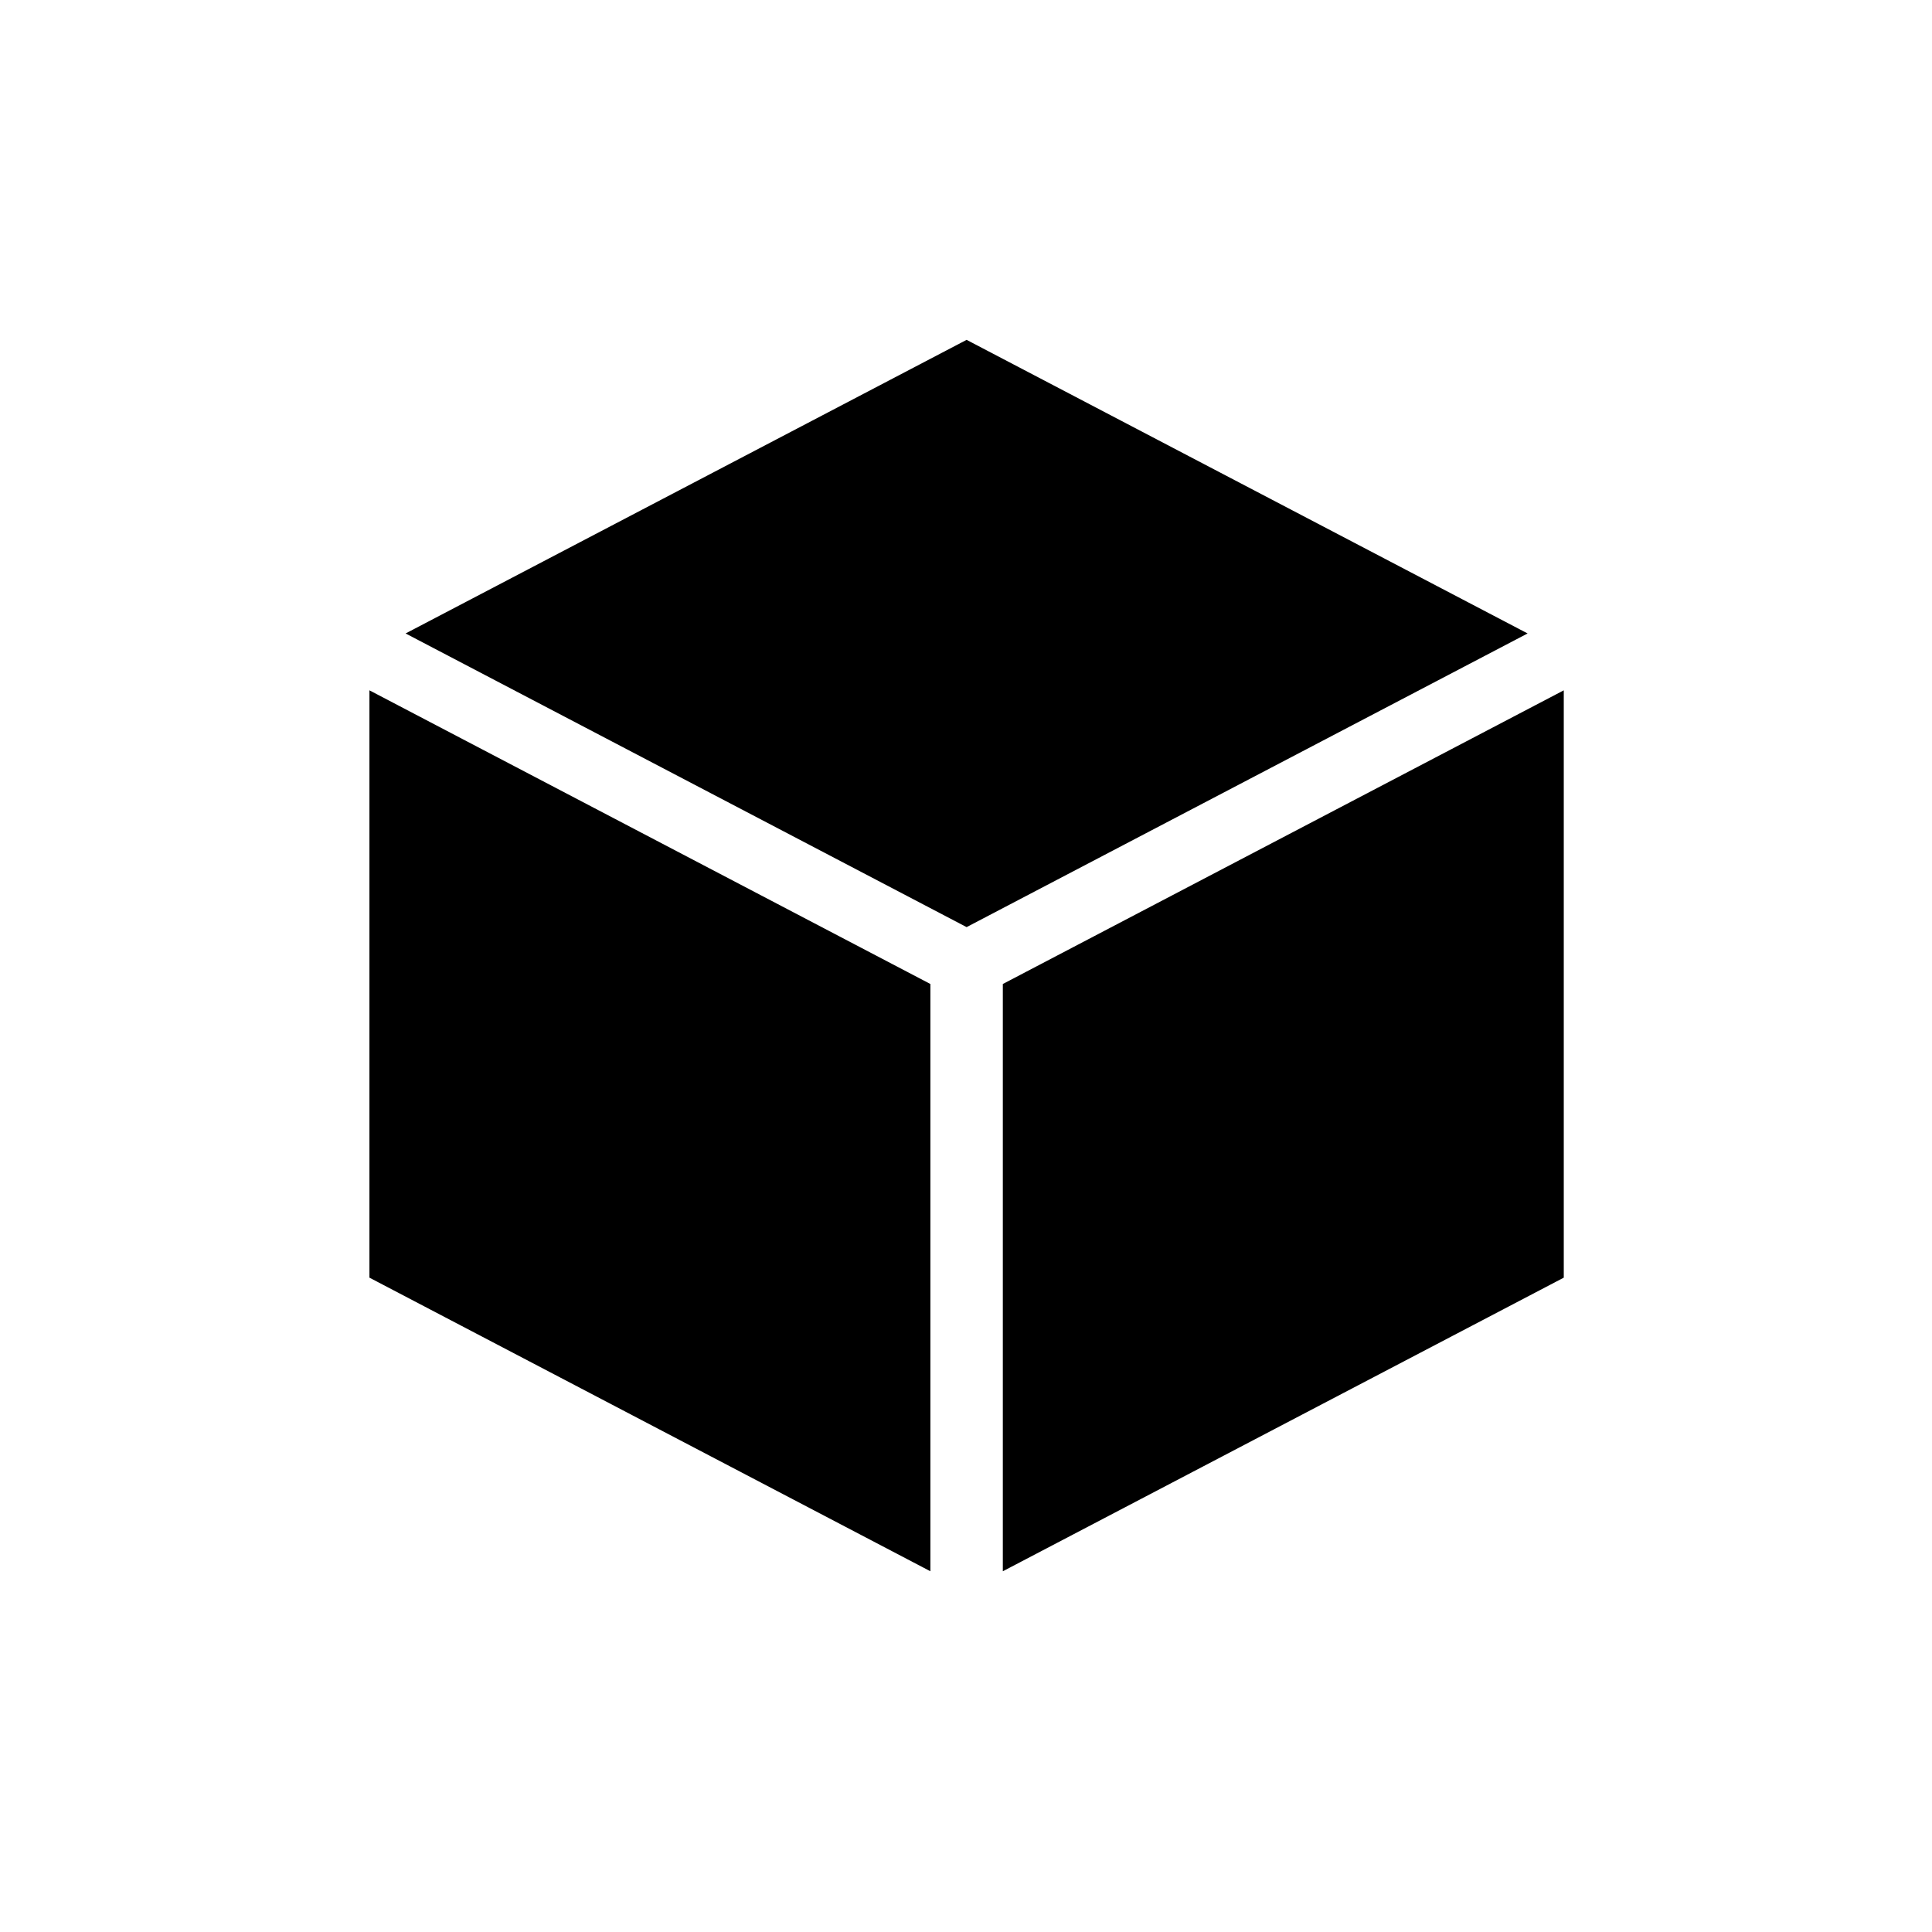
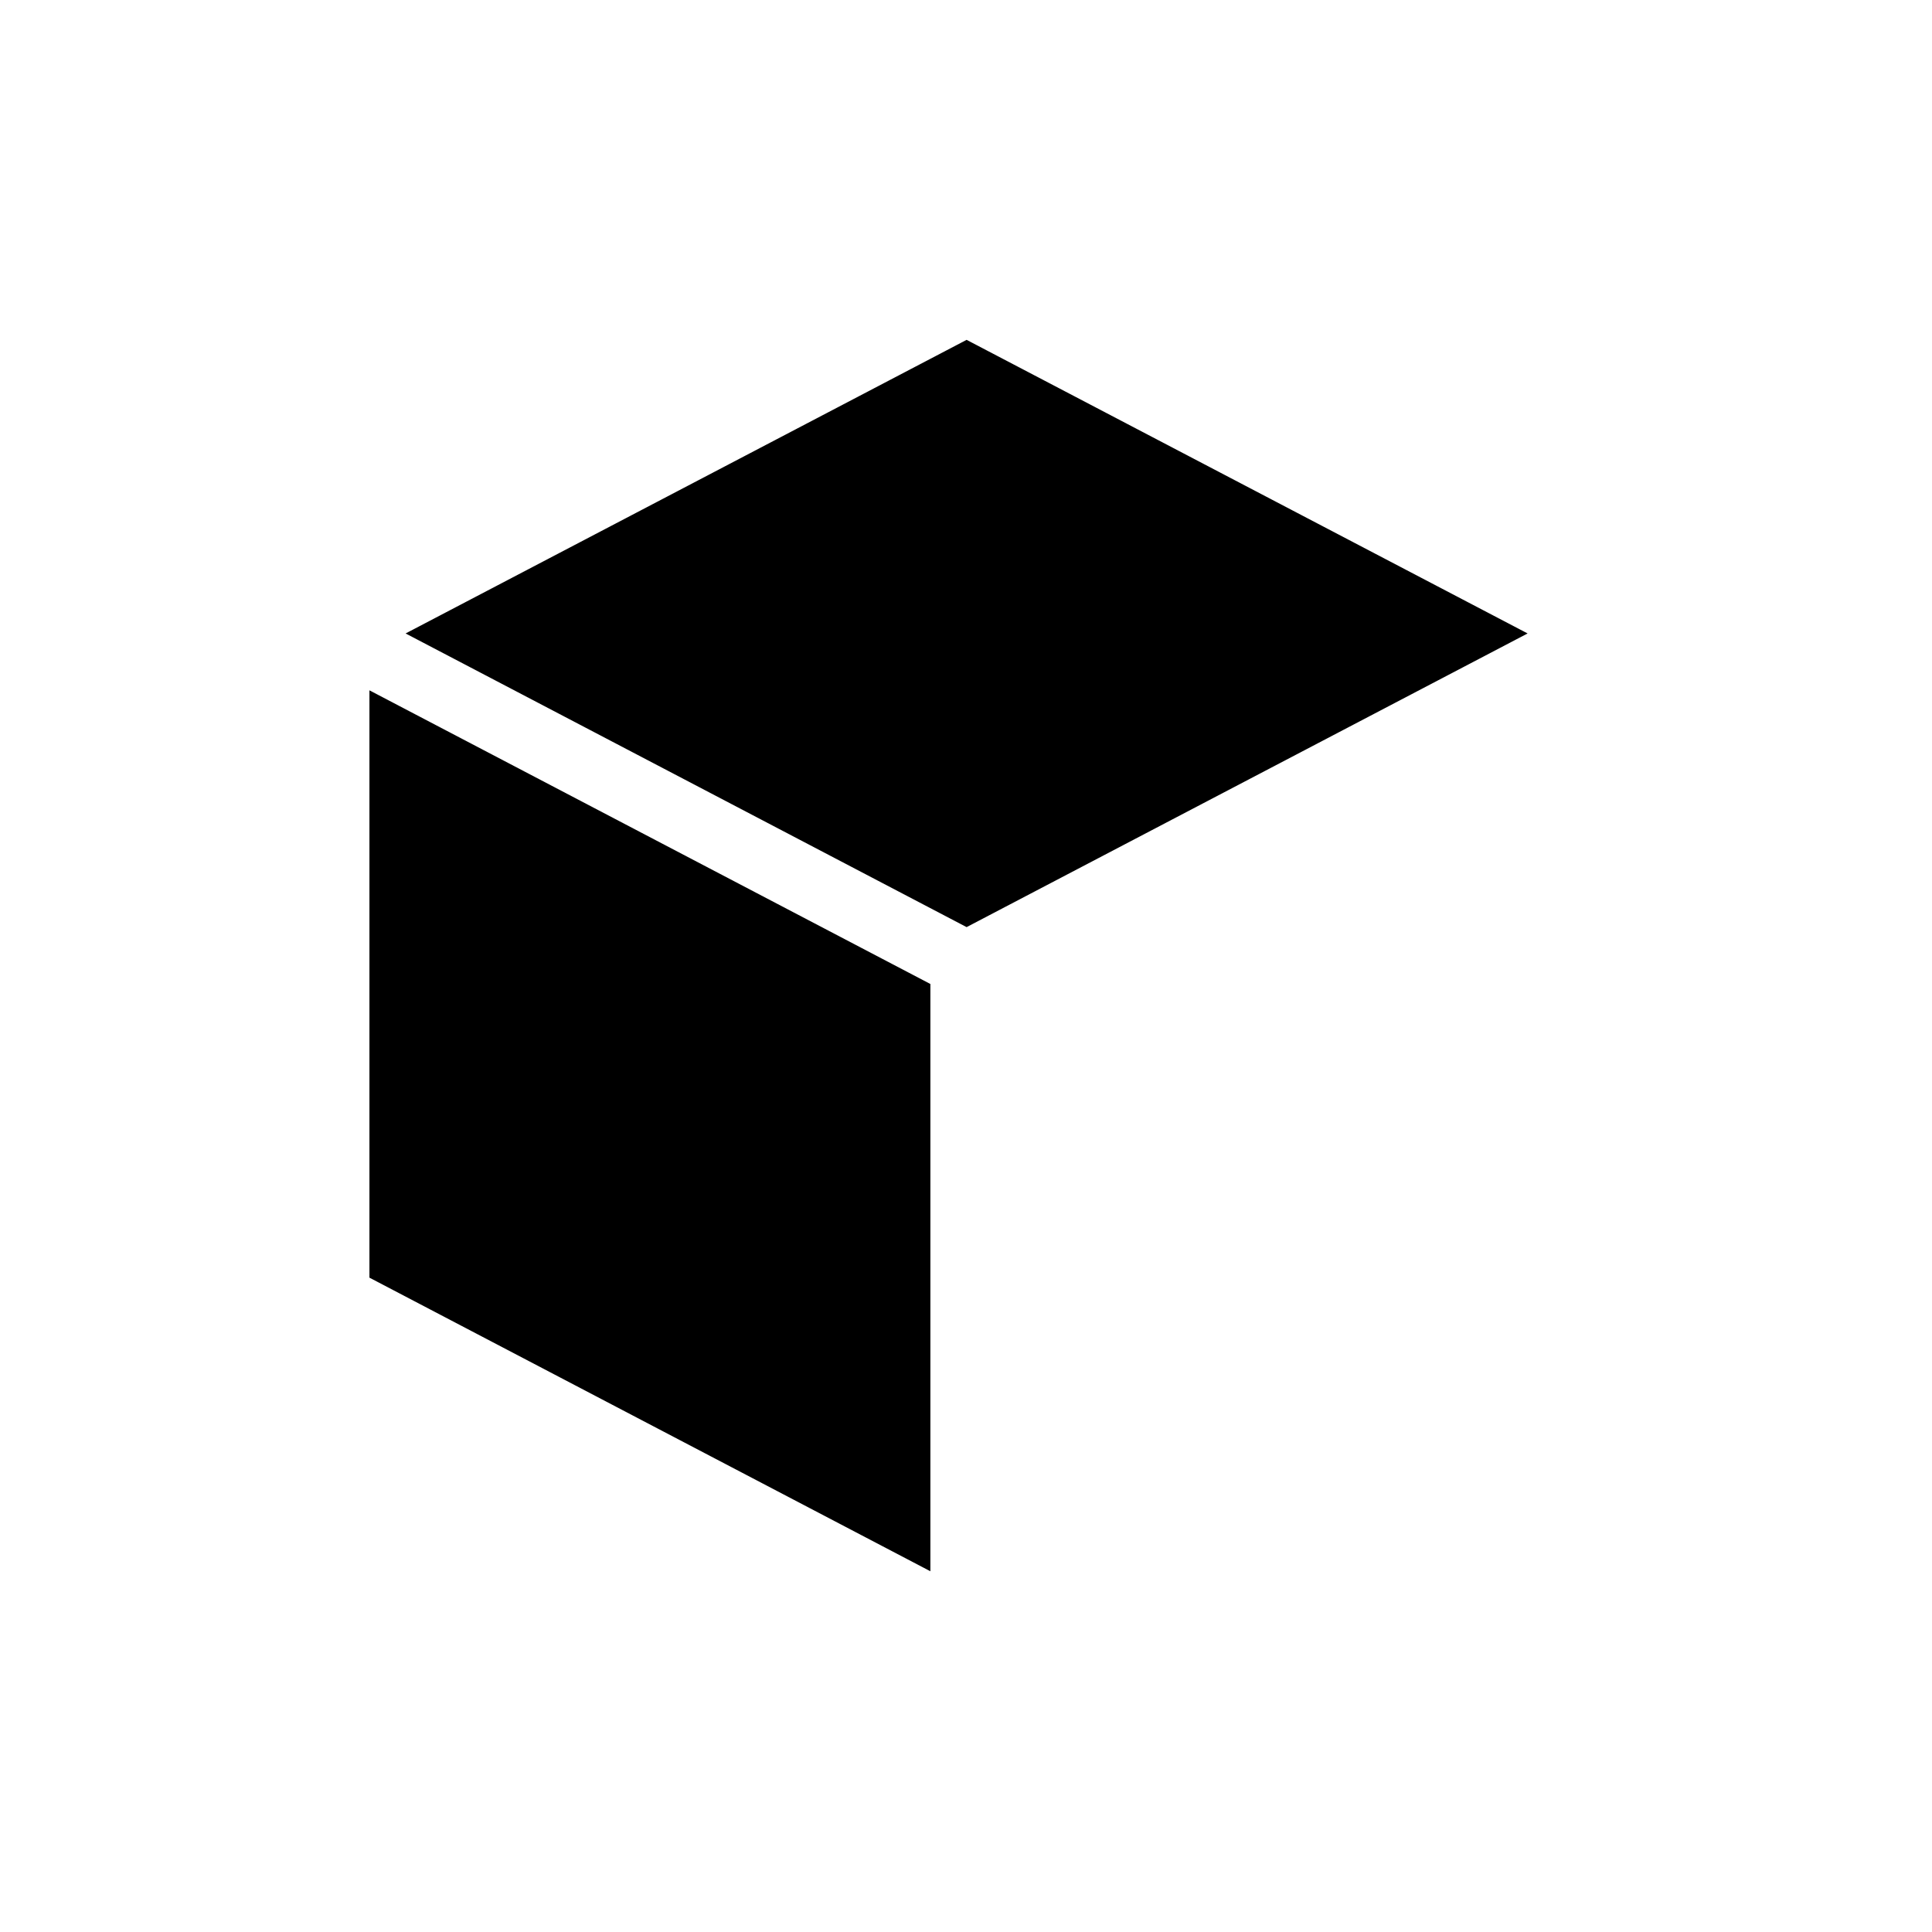
<svg xmlns="http://www.w3.org/2000/svg" viewBox="0 0 32 32">
  <title>icons</title>
  <polygon points="25.302 10.492 16.01 5.629 6.718 10.492 16.01 15.356 25.302 10.492" />
-   <polygon points="16.61 26.025 25.901 21.162 25.901 11.434 16.61 16.298 16.61 26.025" />
-   <polygon points="16.61 26.025 25.901 21.162 16.61 26.025 16.61 26.025" />
  <polygon points="6.119 11.434 6.119 21.162 15.41 26.025 15.41 16.298 6.119 11.434" />
  <polygon points="15.41 26.025 15.41 26.025 6.119 21.162 15.41 26.025" />
</svg>